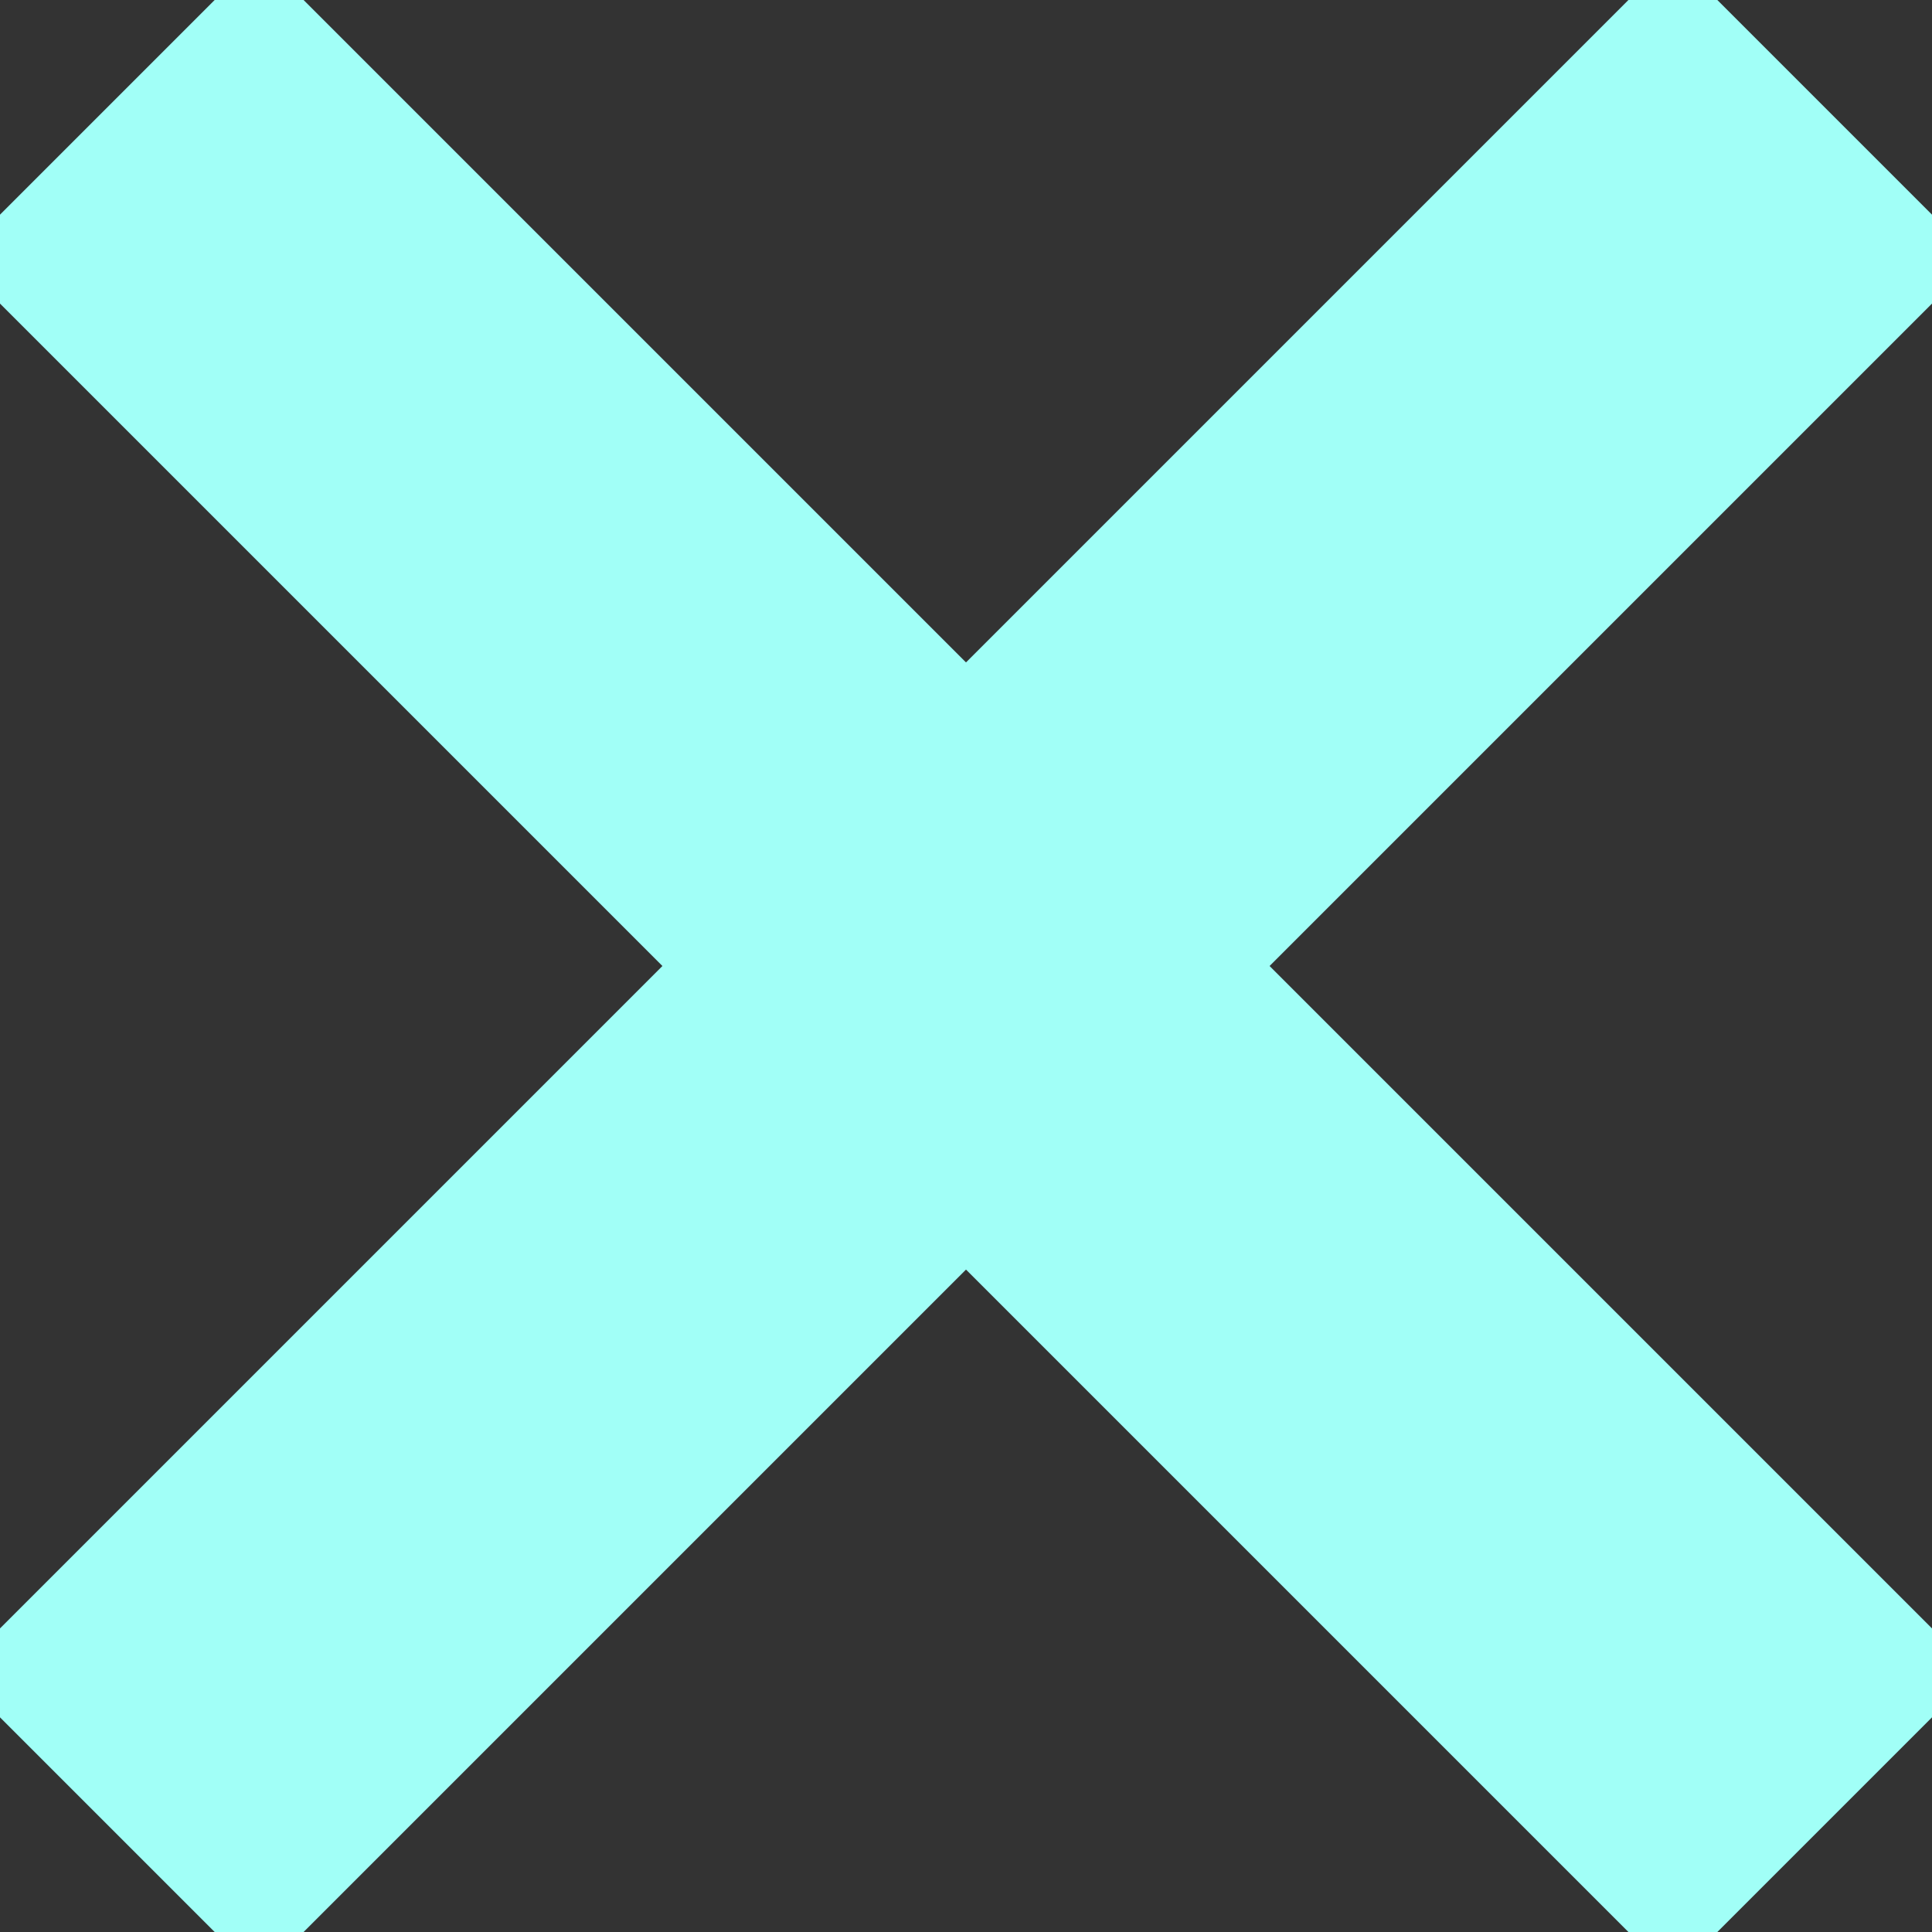
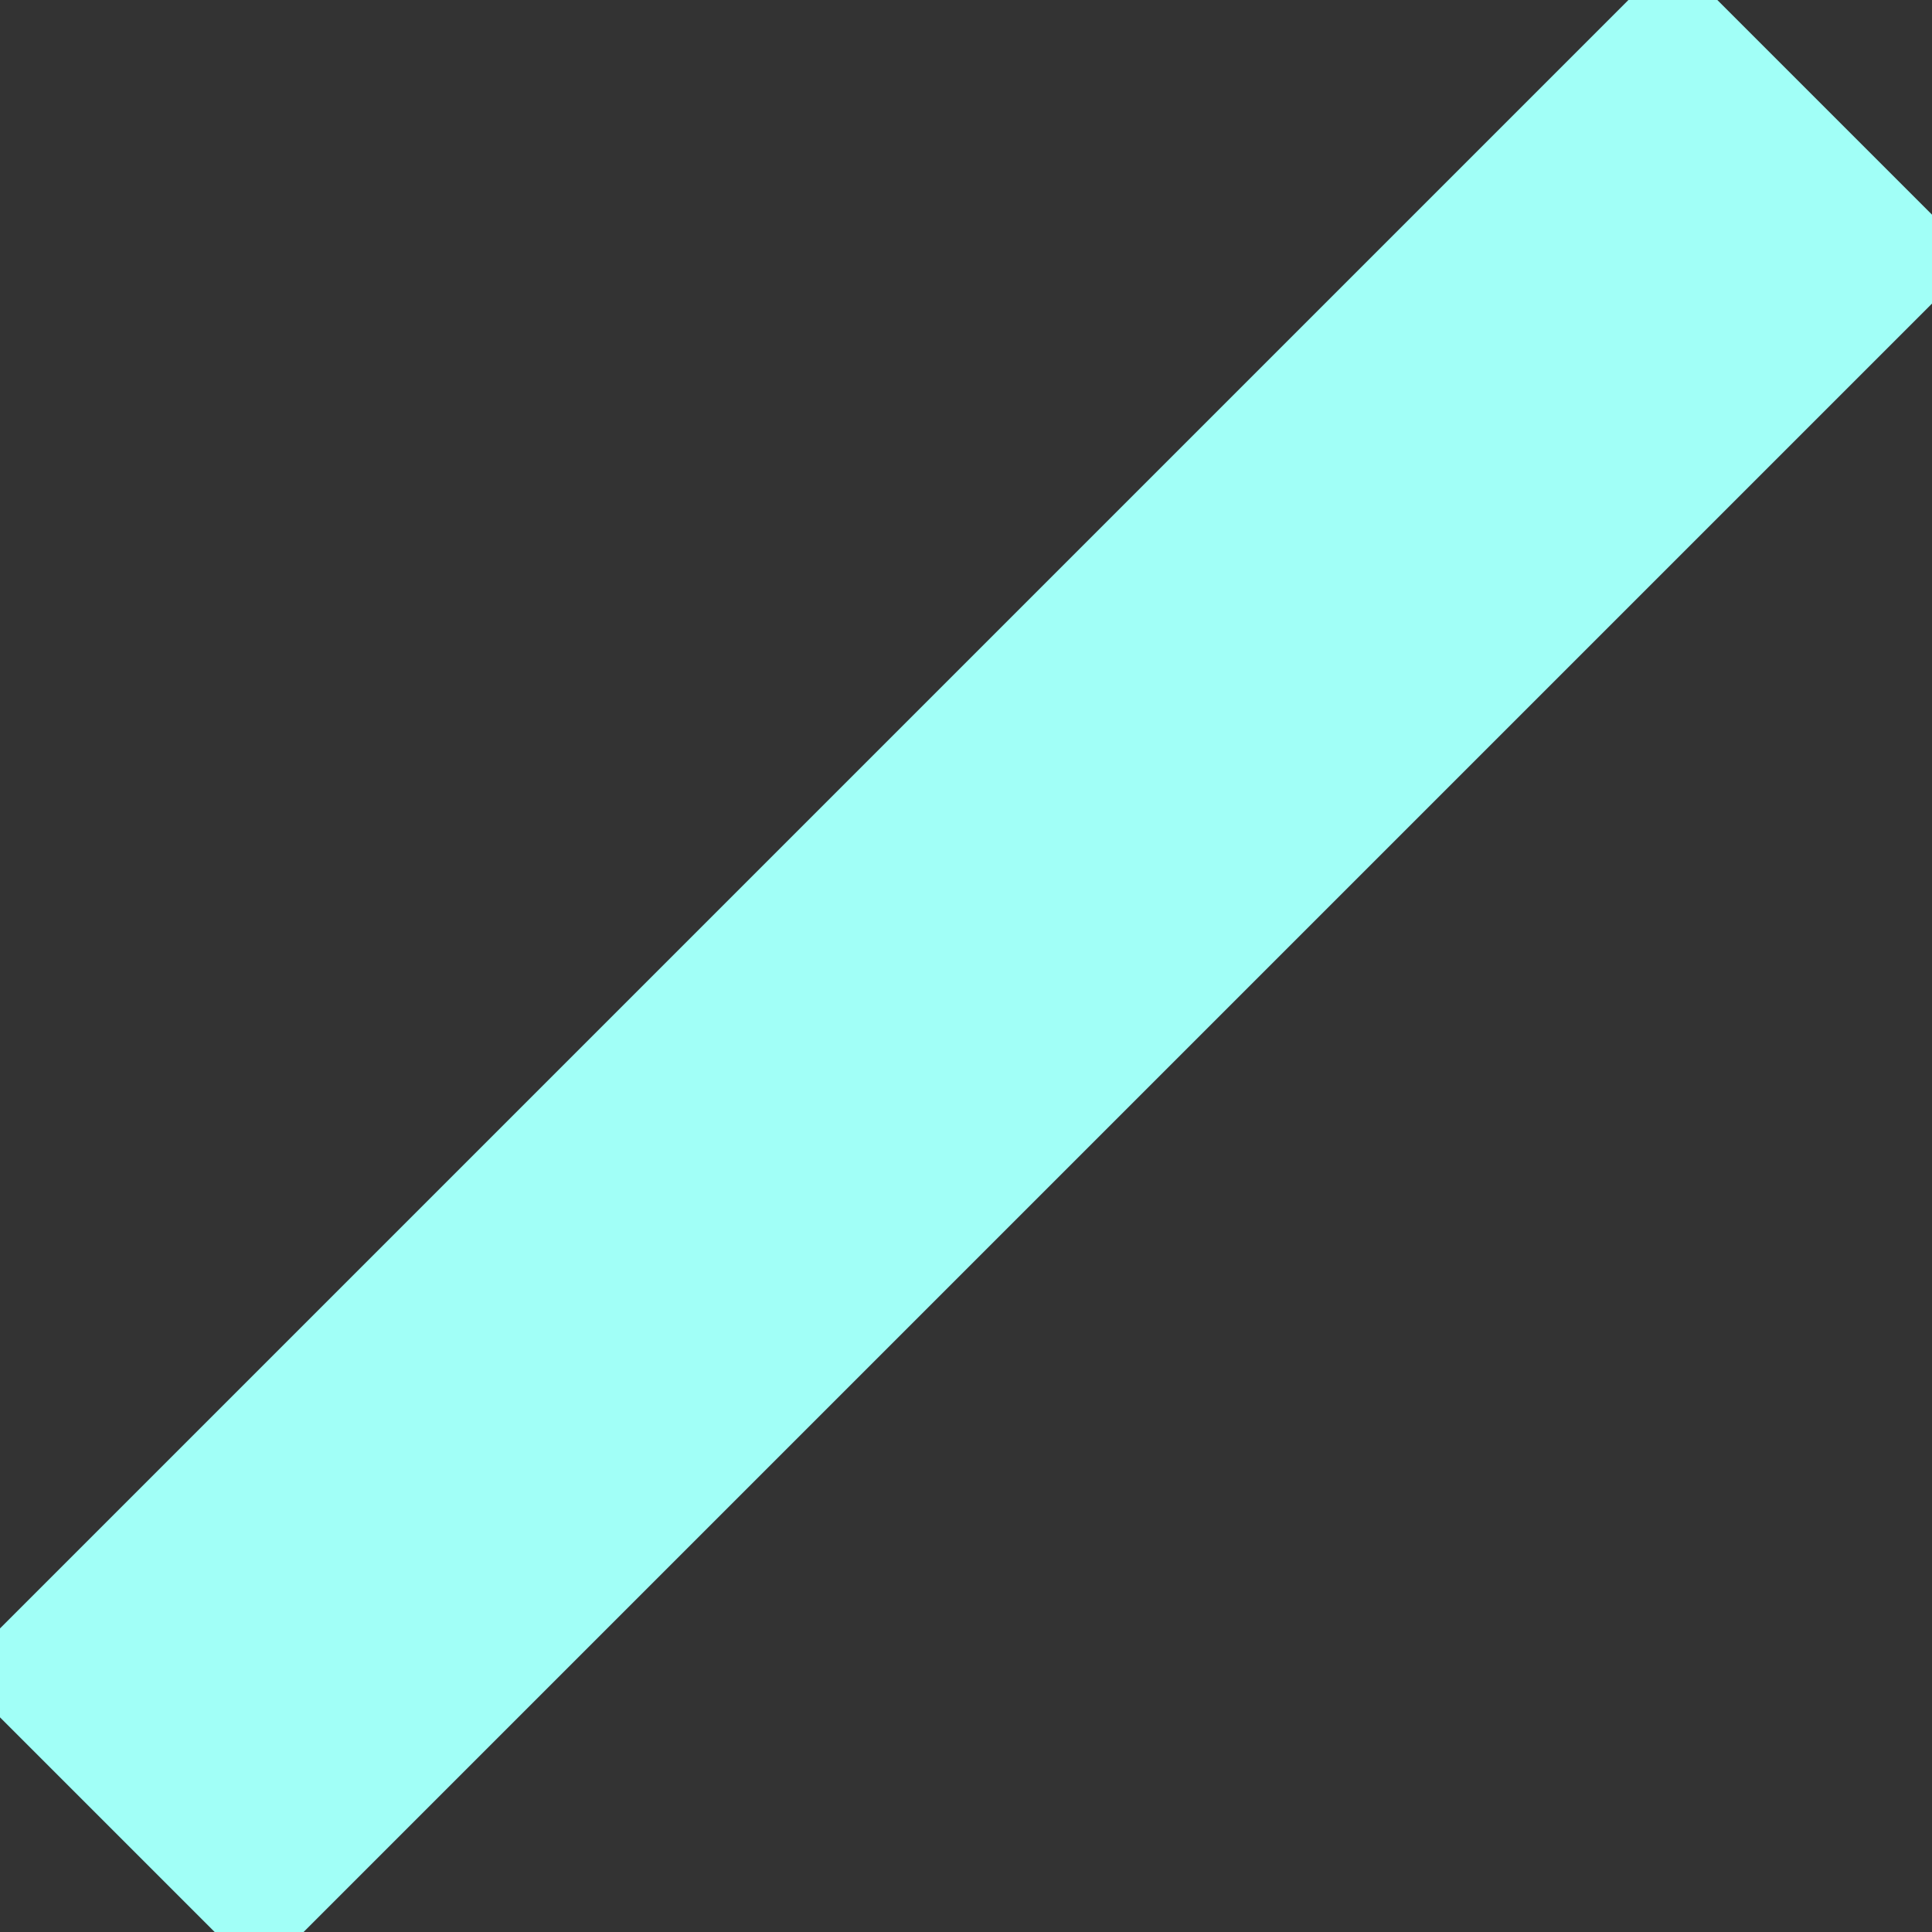
<svg xmlns="http://www.w3.org/2000/svg" width="18" height="18" viewBox="0 0 18 18" fill="none">
  <rect x="0" y="0" width="18" height="18" fill="#333333" stroke="none" />
  <g clip-path="url(#clip0_47_7224)">
-     <path d="M17 17L1 1" stroke="#A1FFF7" stroke-width="4" />
    <path d="M1 17L17 1" stroke="#A1FFF7" stroke-width="4" />
  </g>
  <defs>
    <clipPath id="clip0_47_7224">
      <rect width="18" height="18" fill="white" />
    </clipPath>
  </defs>
</svg>